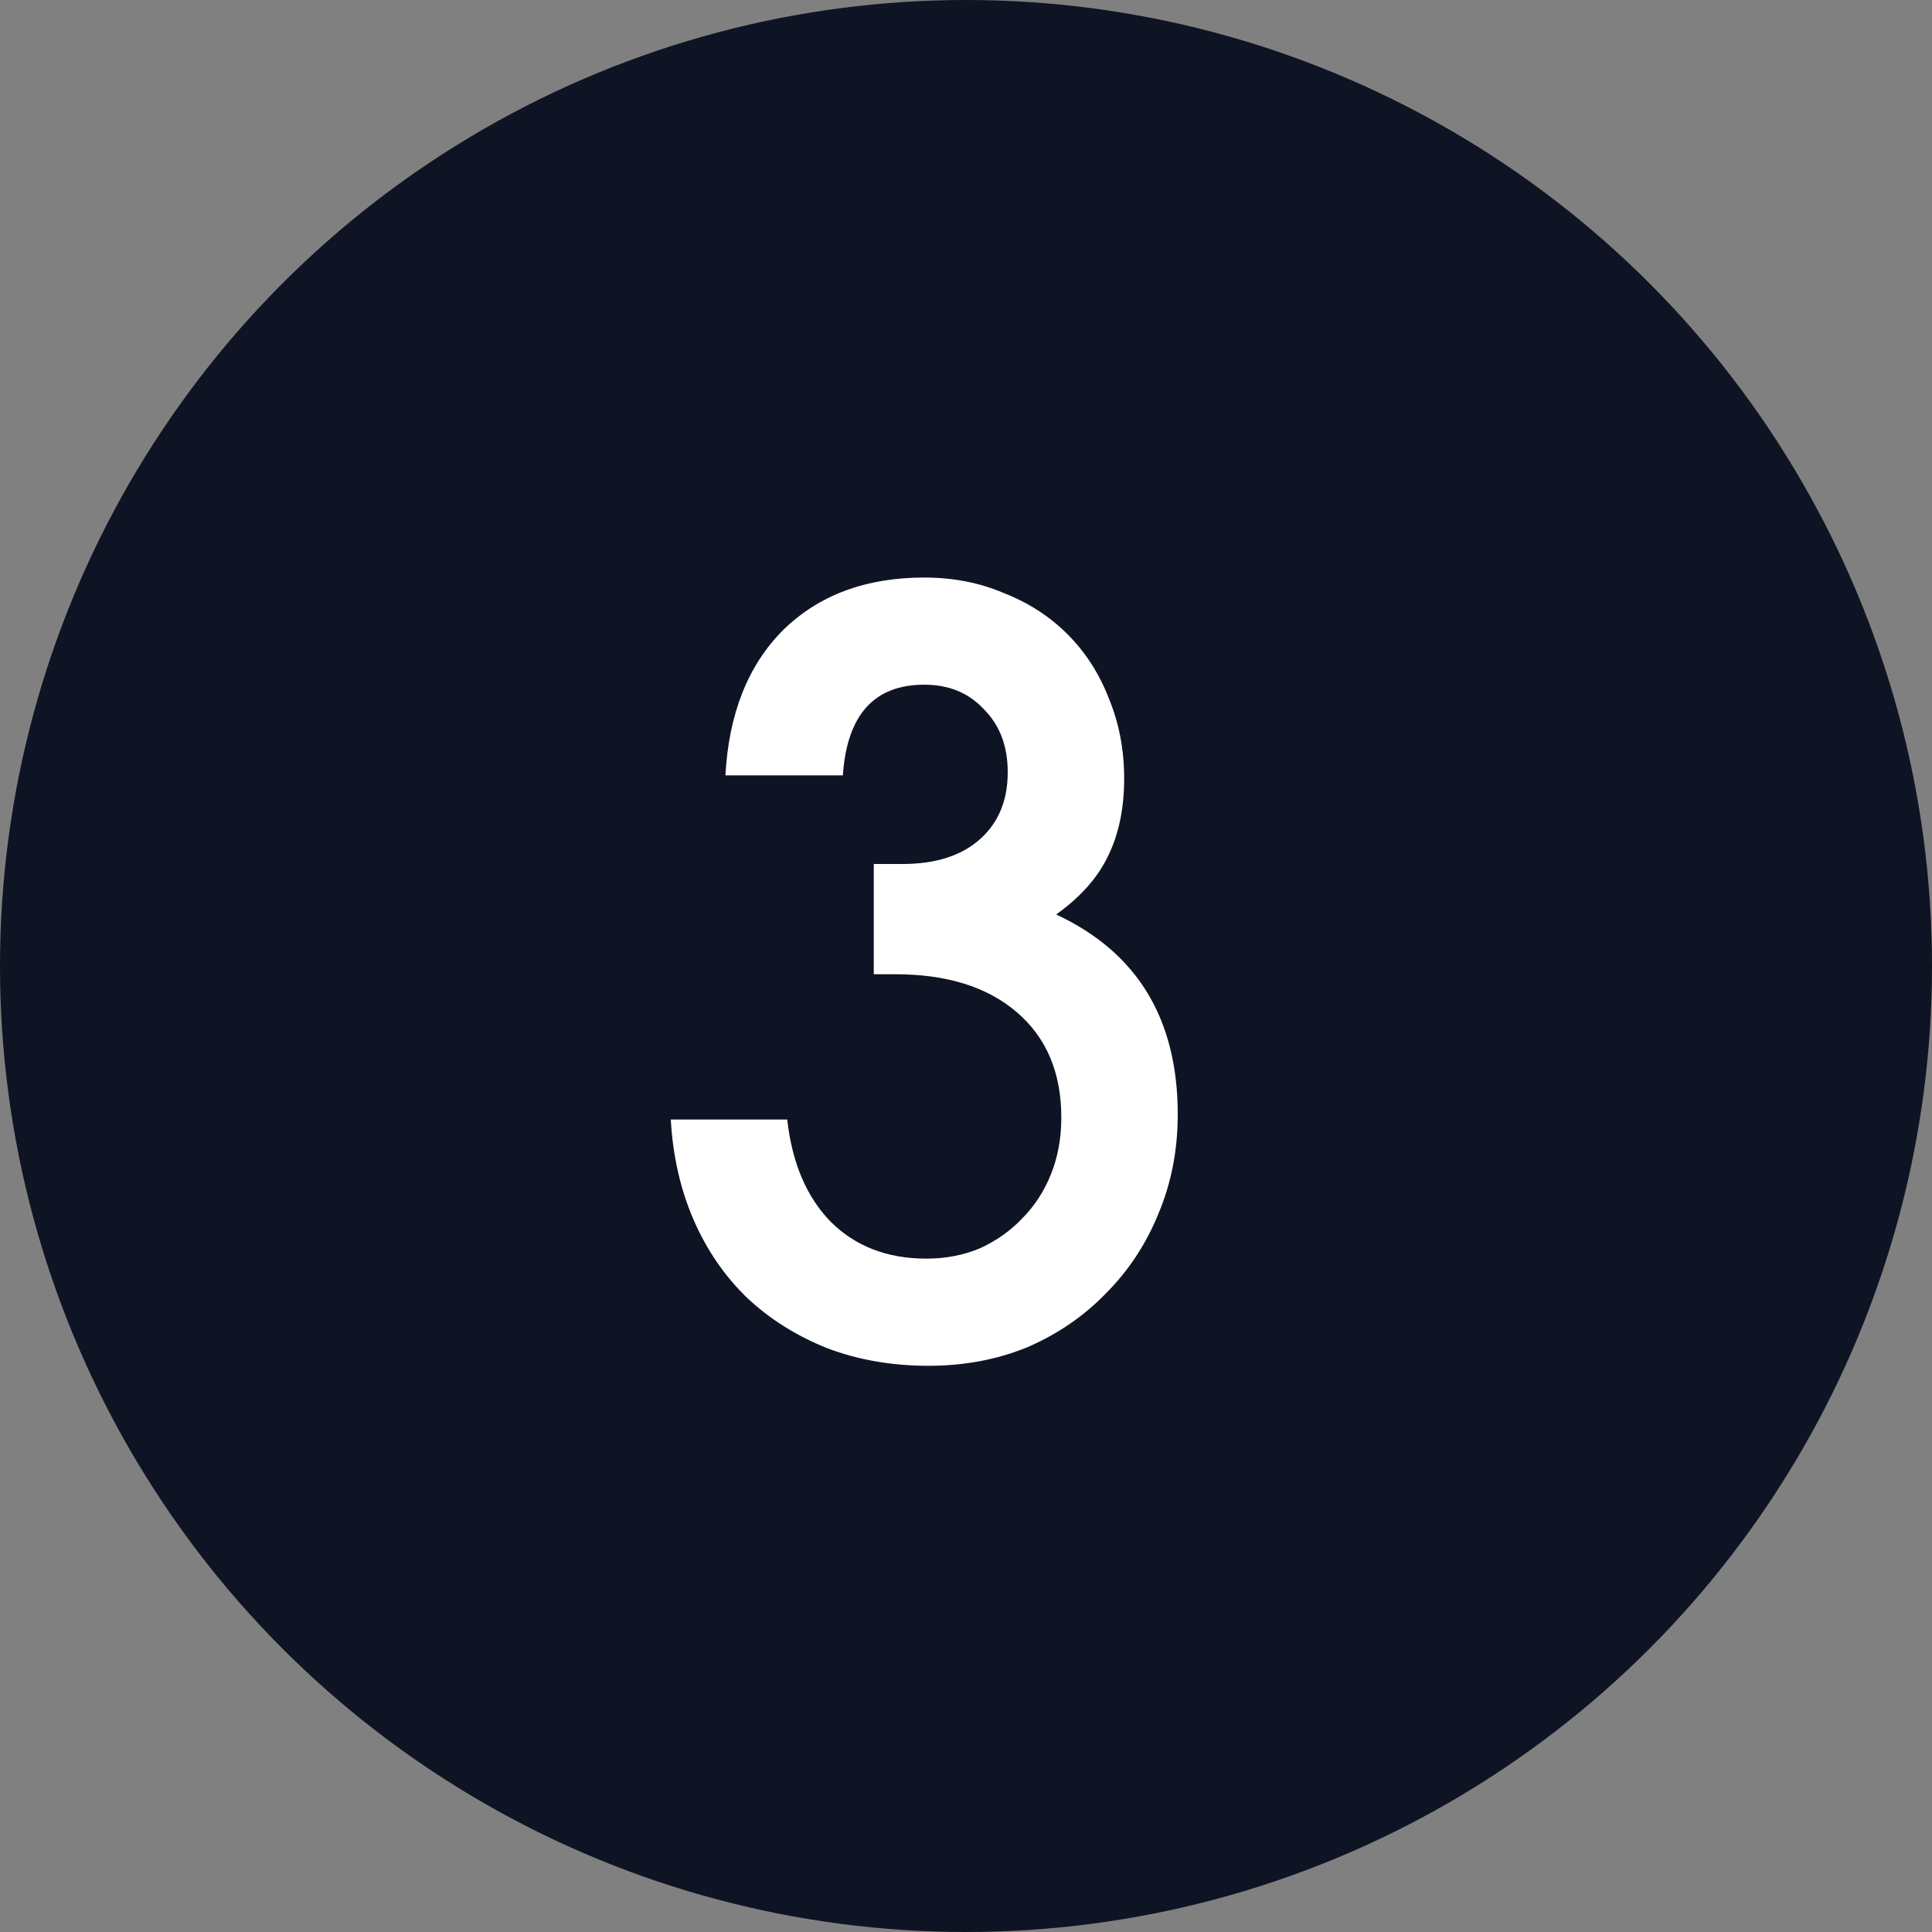
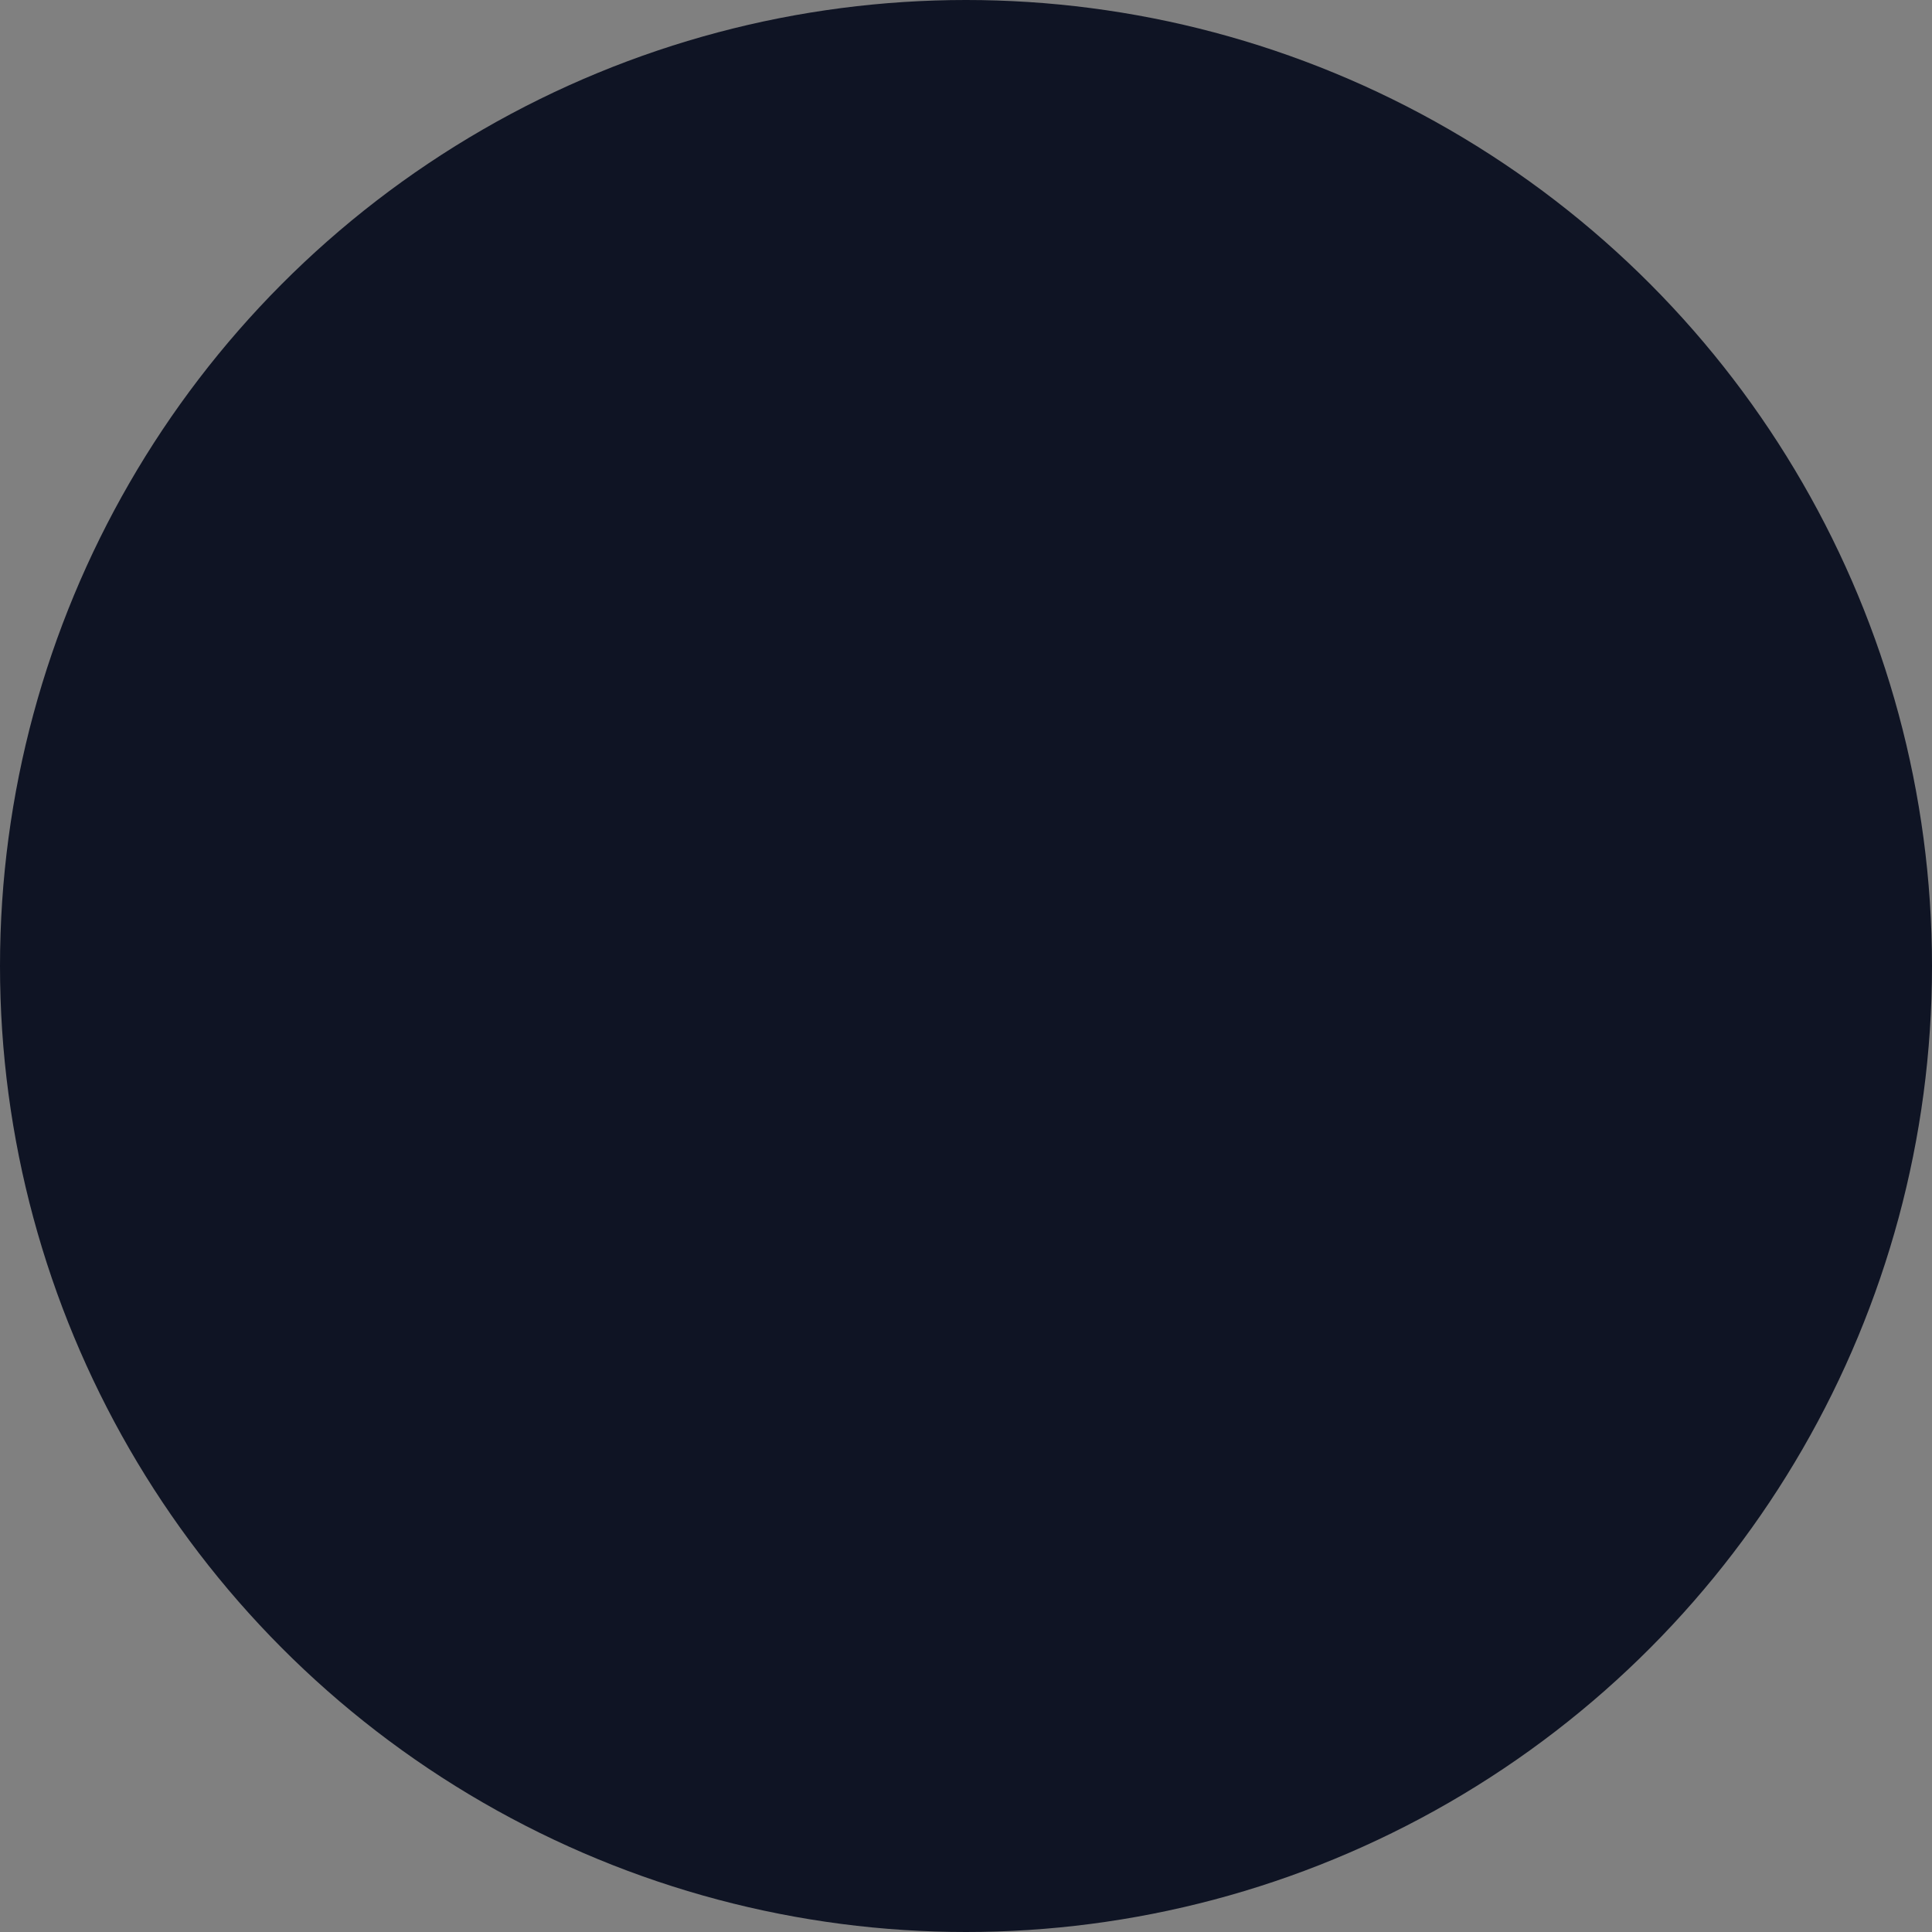
<svg xmlns="http://www.w3.org/2000/svg" width="30" height="30" viewBox="0 0 30 30" fill="none">
  <rect x="0" y="0" width="30" height="30" fill="#808080" stroke="none" />
  <circle cx="15" cy="15" r="15" fill="#0F1424" />
-   <path d="M12.224 17.384C12.299 18.056 12.523 18.584 12.896 18.968C13.28 19.352 13.776 19.544 14.384 19.544C14.683 19.544 14.96 19.491 15.216 19.384C15.472 19.267 15.691 19.112 15.872 18.92C16.064 18.728 16.213 18.499 16.32 18.232C16.427 17.965 16.48 17.672 16.48 17.352C16.48 16.659 16.251 16.115 15.792 15.72C15.333 15.325 14.704 15.128 13.904 15.128H13.568V13.416H14.016C14.528 13.416 14.928 13.288 15.216 13.032C15.504 12.776 15.648 12.429 15.648 11.992C15.648 11.587 15.525 11.261 15.28 11.016C15.045 10.76 14.736 10.632 14.352 10.632C13.573 10.632 13.152 11.101 13.088 12.04H11.264C11.317 11.08 11.616 10.328 12.16 9.784C12.715 9.24 13.445 8.968 14.352 8.968C14.8 8.968 15.211 9.048 15.584 9.208C15.968 9.357 16.299 9.571 16.576 9.848C16.853 10.125 17.067 10.456 17.216 10.84C17.376 11.224 17.456 11.64 17.456 12.088C17.456 12.557 17.371 12.963 17.2 13.304C17.04 13.635 16.773 13.933 16.4 14.2C17.659 14.787 18.288 15.821 18.288 17.304C18.288 17.859 18.187 18.376 17.984 18.856C17.792 19.325 17.52 19.736 17.168 20.088C16.827 20.44 16.421 20.717 15.952 20.92C15.483 21.112 14.971 21.208 14.416 21.208C13.851 21.208 13.328 21.117 12.848 20.936C12.368 20.744 11.952 20.483 11.6 20.152C11.248 19.811 10.971 19.405 10.768 18.936C10.565 18.467 10.448 17.949 10.416 17.384H12.224Z" fill="white" />
</svg>